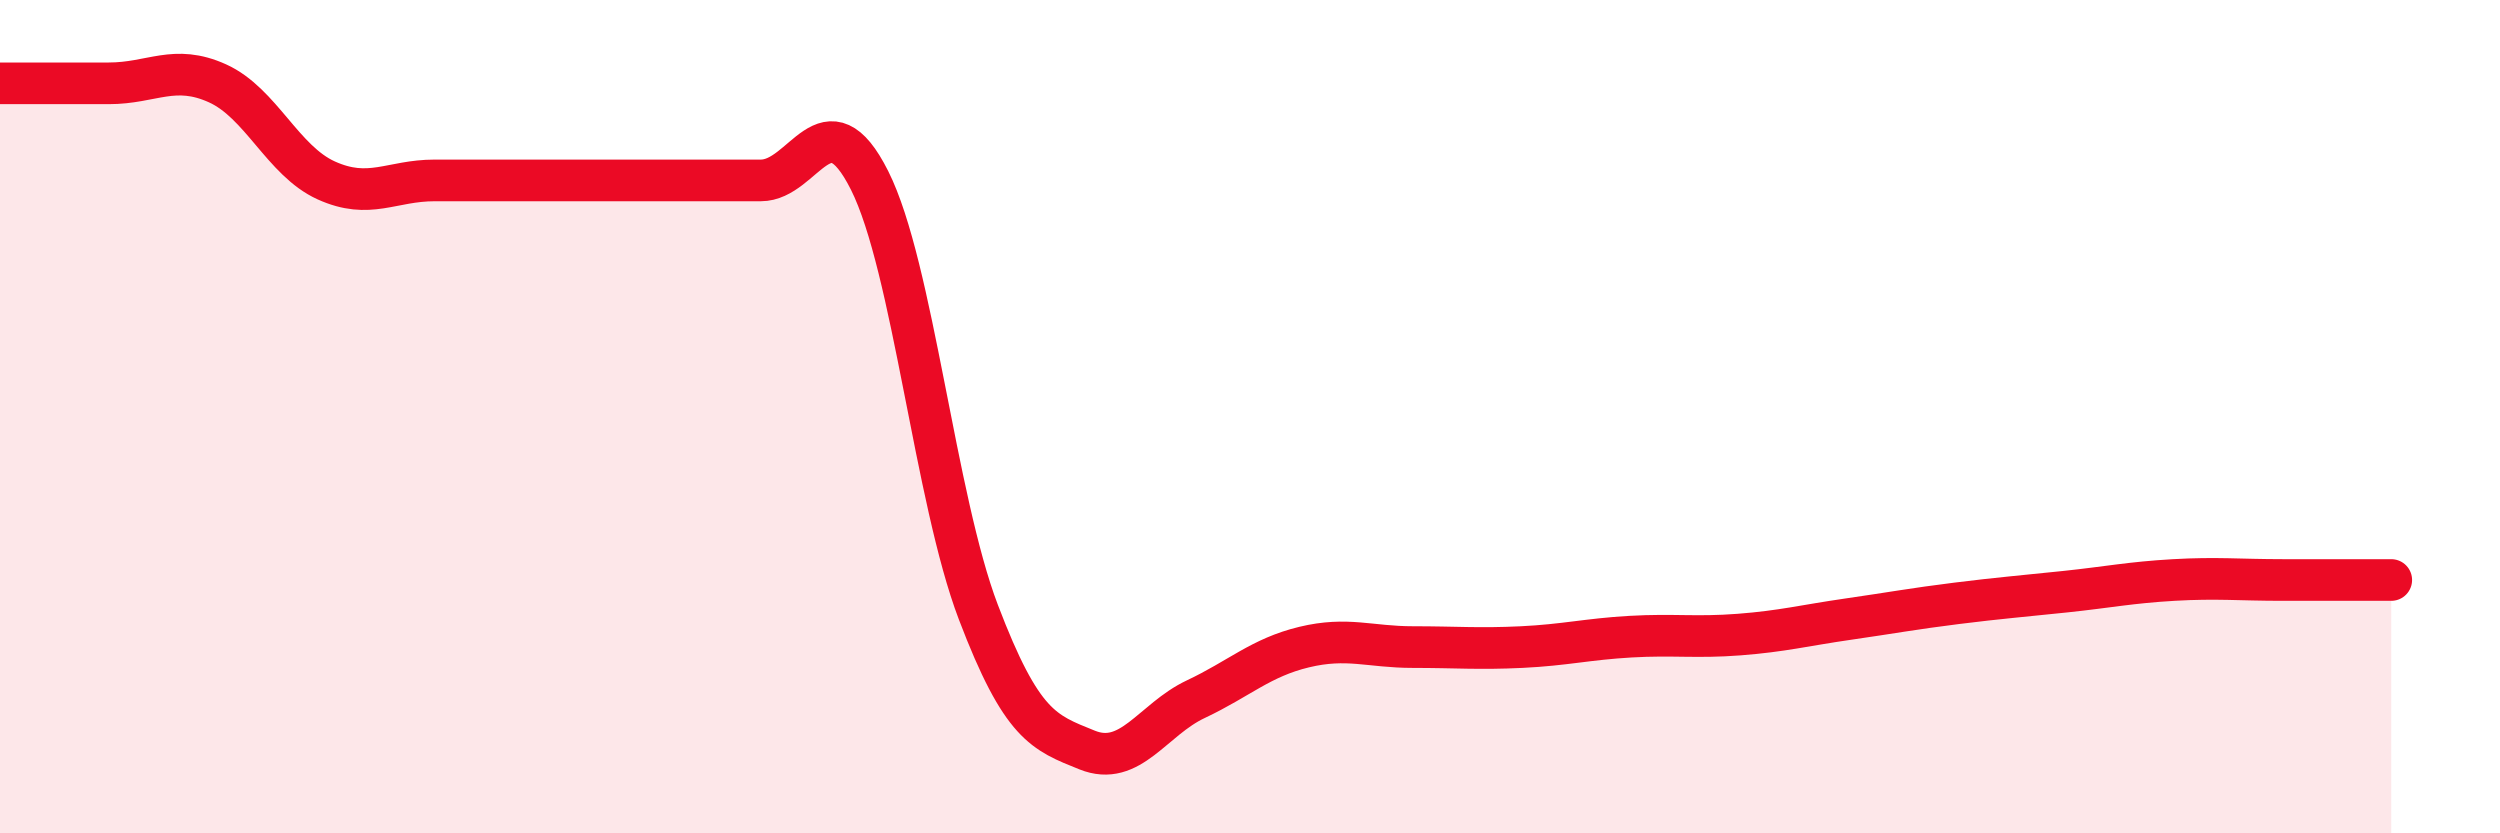
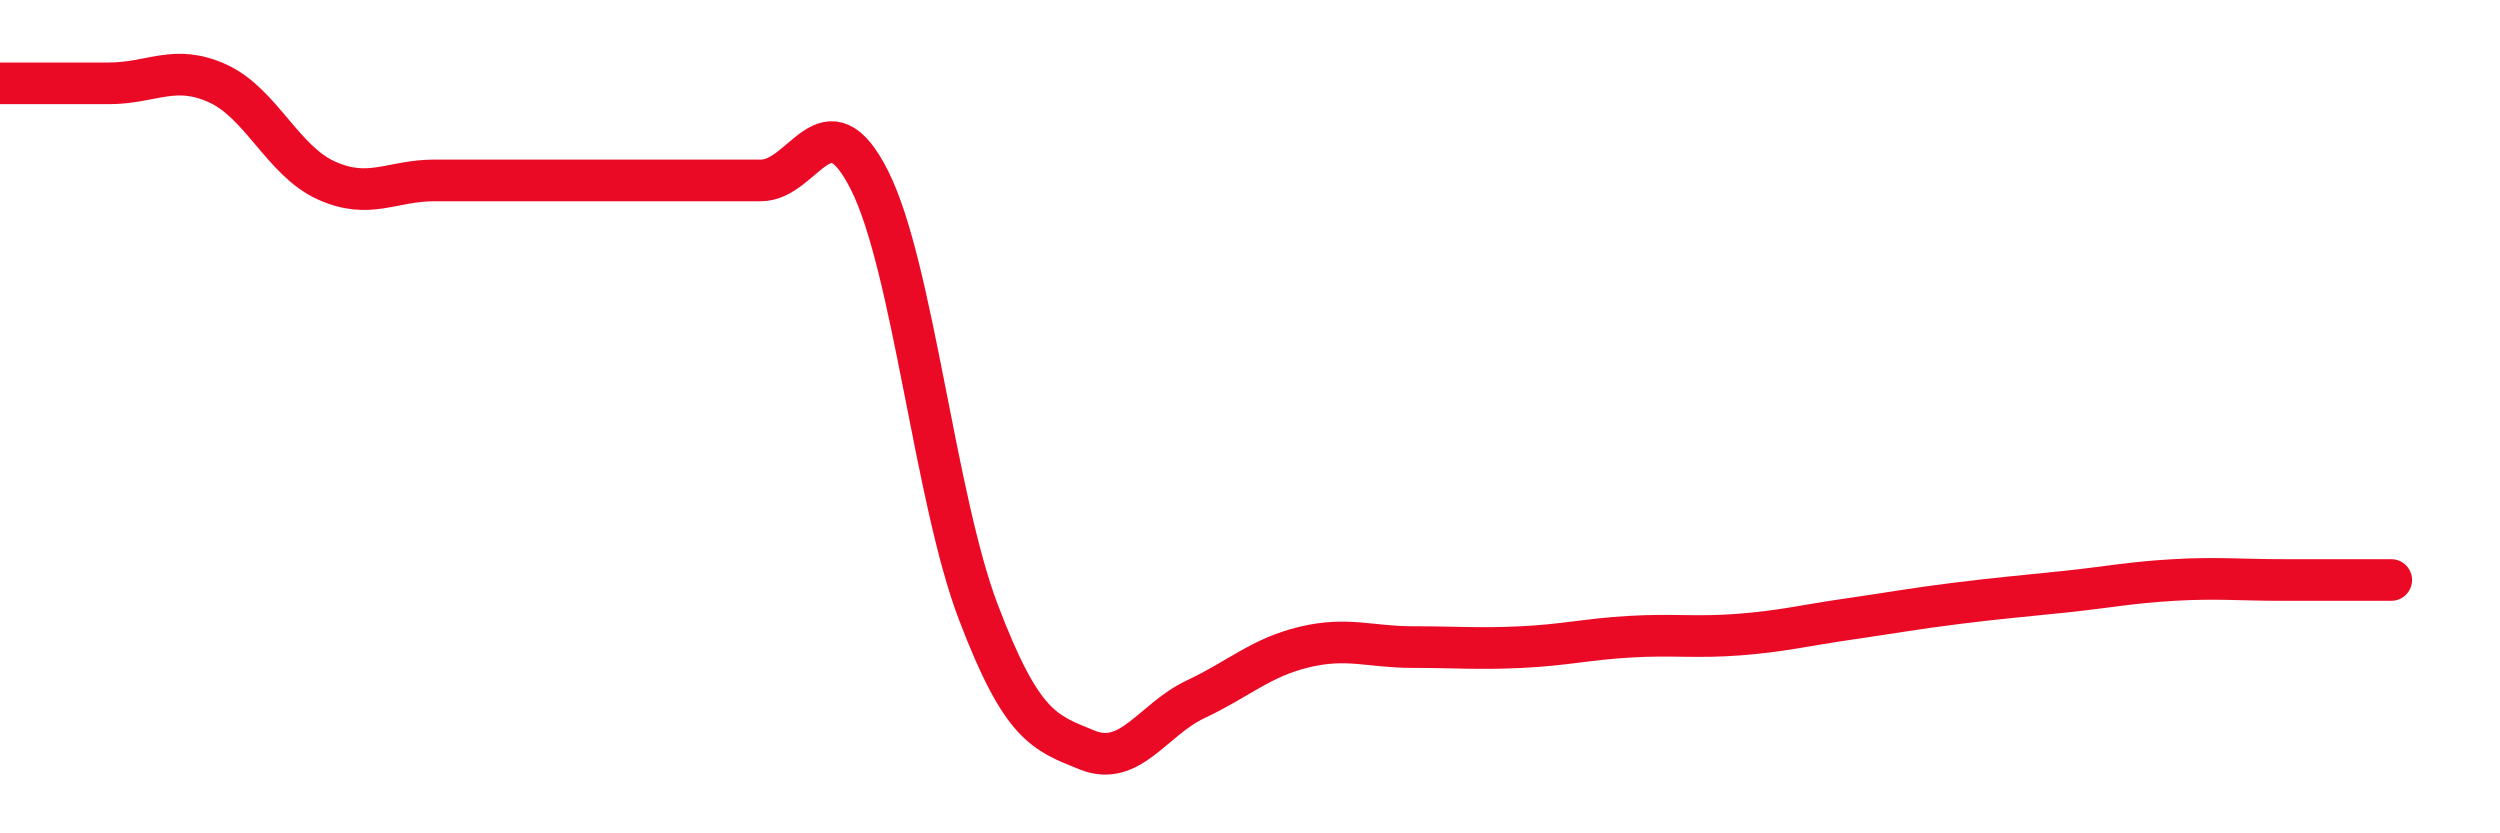
<svg xmlns="http://www.w3.org/2000/svg" width="60" height="20" viewBox="0 0 60 20">
-   <path d="M 0,2 C 0.52,2 1.57,2 2.61,2 C 3.65,2 4.18,1.53 5.22,2 C 6.26,2.47 6.79,3.86 7.83,4.33 C 8.87,4.8 9.39,4.33 10.43,4.33 C 11.47,4.33 12,4.33 13.04,4.33 C 14.08,4.33 14.61,4.33 15.65,4.33 C 16.69,4.33 17.22,4.33 18.26,4.33 C 19.3,4.33 19.83,2.26 20.87,4.33 C 21.91,6.4 22.44,11.96 23.48,14.69 C 24.52,17.42 25.05,17.58 26.09,18 C 27.13,18.42 27.66,17.27 28.7,16.78 C 29.74,16.29 30.26,15.78 31.3,15.53 C 32.34,15.28 32.87,15.53 33.91,15.53 C 34.95,15.53 35.48,15.58 36.52,15.53 C 37.56,15.48 38.09,15.34 39.13,15.28 C 40.17,15.22 40.7,15.31 41.74,15.23 C 42.78,15.15 43.31,15.01 44.35,14.86 C 45.39,14.71 45.92,14.61 46.96,14.48 C 48,14.35 48.53,14.31 49.57,14.2 C 50.61,14.09 51.13,13.98 52.17,13.92 C 53.21,13.86 53.74,13.92 54.78,13.92 C 55.82,13.92 56.87,13.92 57.39,13.92L57.39 20L0 20Z" fill="#EB0A25" opacity="0.1" stroke-linecap="round" stroke-linejoin="round" />
  <path d="M 0,2 C 0.52,2 1.57,2 2.61,2 C 3.65,2 4.18,1.53 5.22,2 C 6.26,2.47 6.79,3.86 7.83,4.33 C 8.87,4.8 9.39,4.33 10.43,4.33 C 11.47,4.33 12,4.33 13.04,4.33 C 14.08,4.33 14.61,4.33 15.65,4.33 C 16.69,4.33 17.22,4.33 18.26,4.33 C 19.3,4.33 19.83,2.26 20.87,4.33 C 21.91,6.4 22.44,11.96 23.48,14.69 C 24.52,17.42 25.05,17.58 26.09,18 C 27.13,18.42 27.66,17.27 28.7,16.78 C 29.74,16.29 30.26,15.78 31.3,15.53 C 32.34,15.28 32.87,15.53 33.91,15.53 C 34.95,15.53 35.48,15.58 36.52,15.53 C 37.56,15.48 38.09,15.34 39.13,15.28 C 40.17,15.22 40.7,15.31 41.74,15.23 C 42.78,15.15 43.31,15.01 44.35,14.86 C 45.39,14.71 45.92,14.61 46.96,14.48 C 48,14.35 48.53,14.31 49.57,14.2 C 50.61,14.09 51.13,13.98 52.17,13.92 C 53.21,13.86 53.74,13.92 54.78,13.92 C 55.82,13.92 56.87,13.92 57.39,13.92" stroke="#EB0A25" stroke-width="1" fill="none" stroke-linecap="round" stroke-linejoin="round" />
</svg>